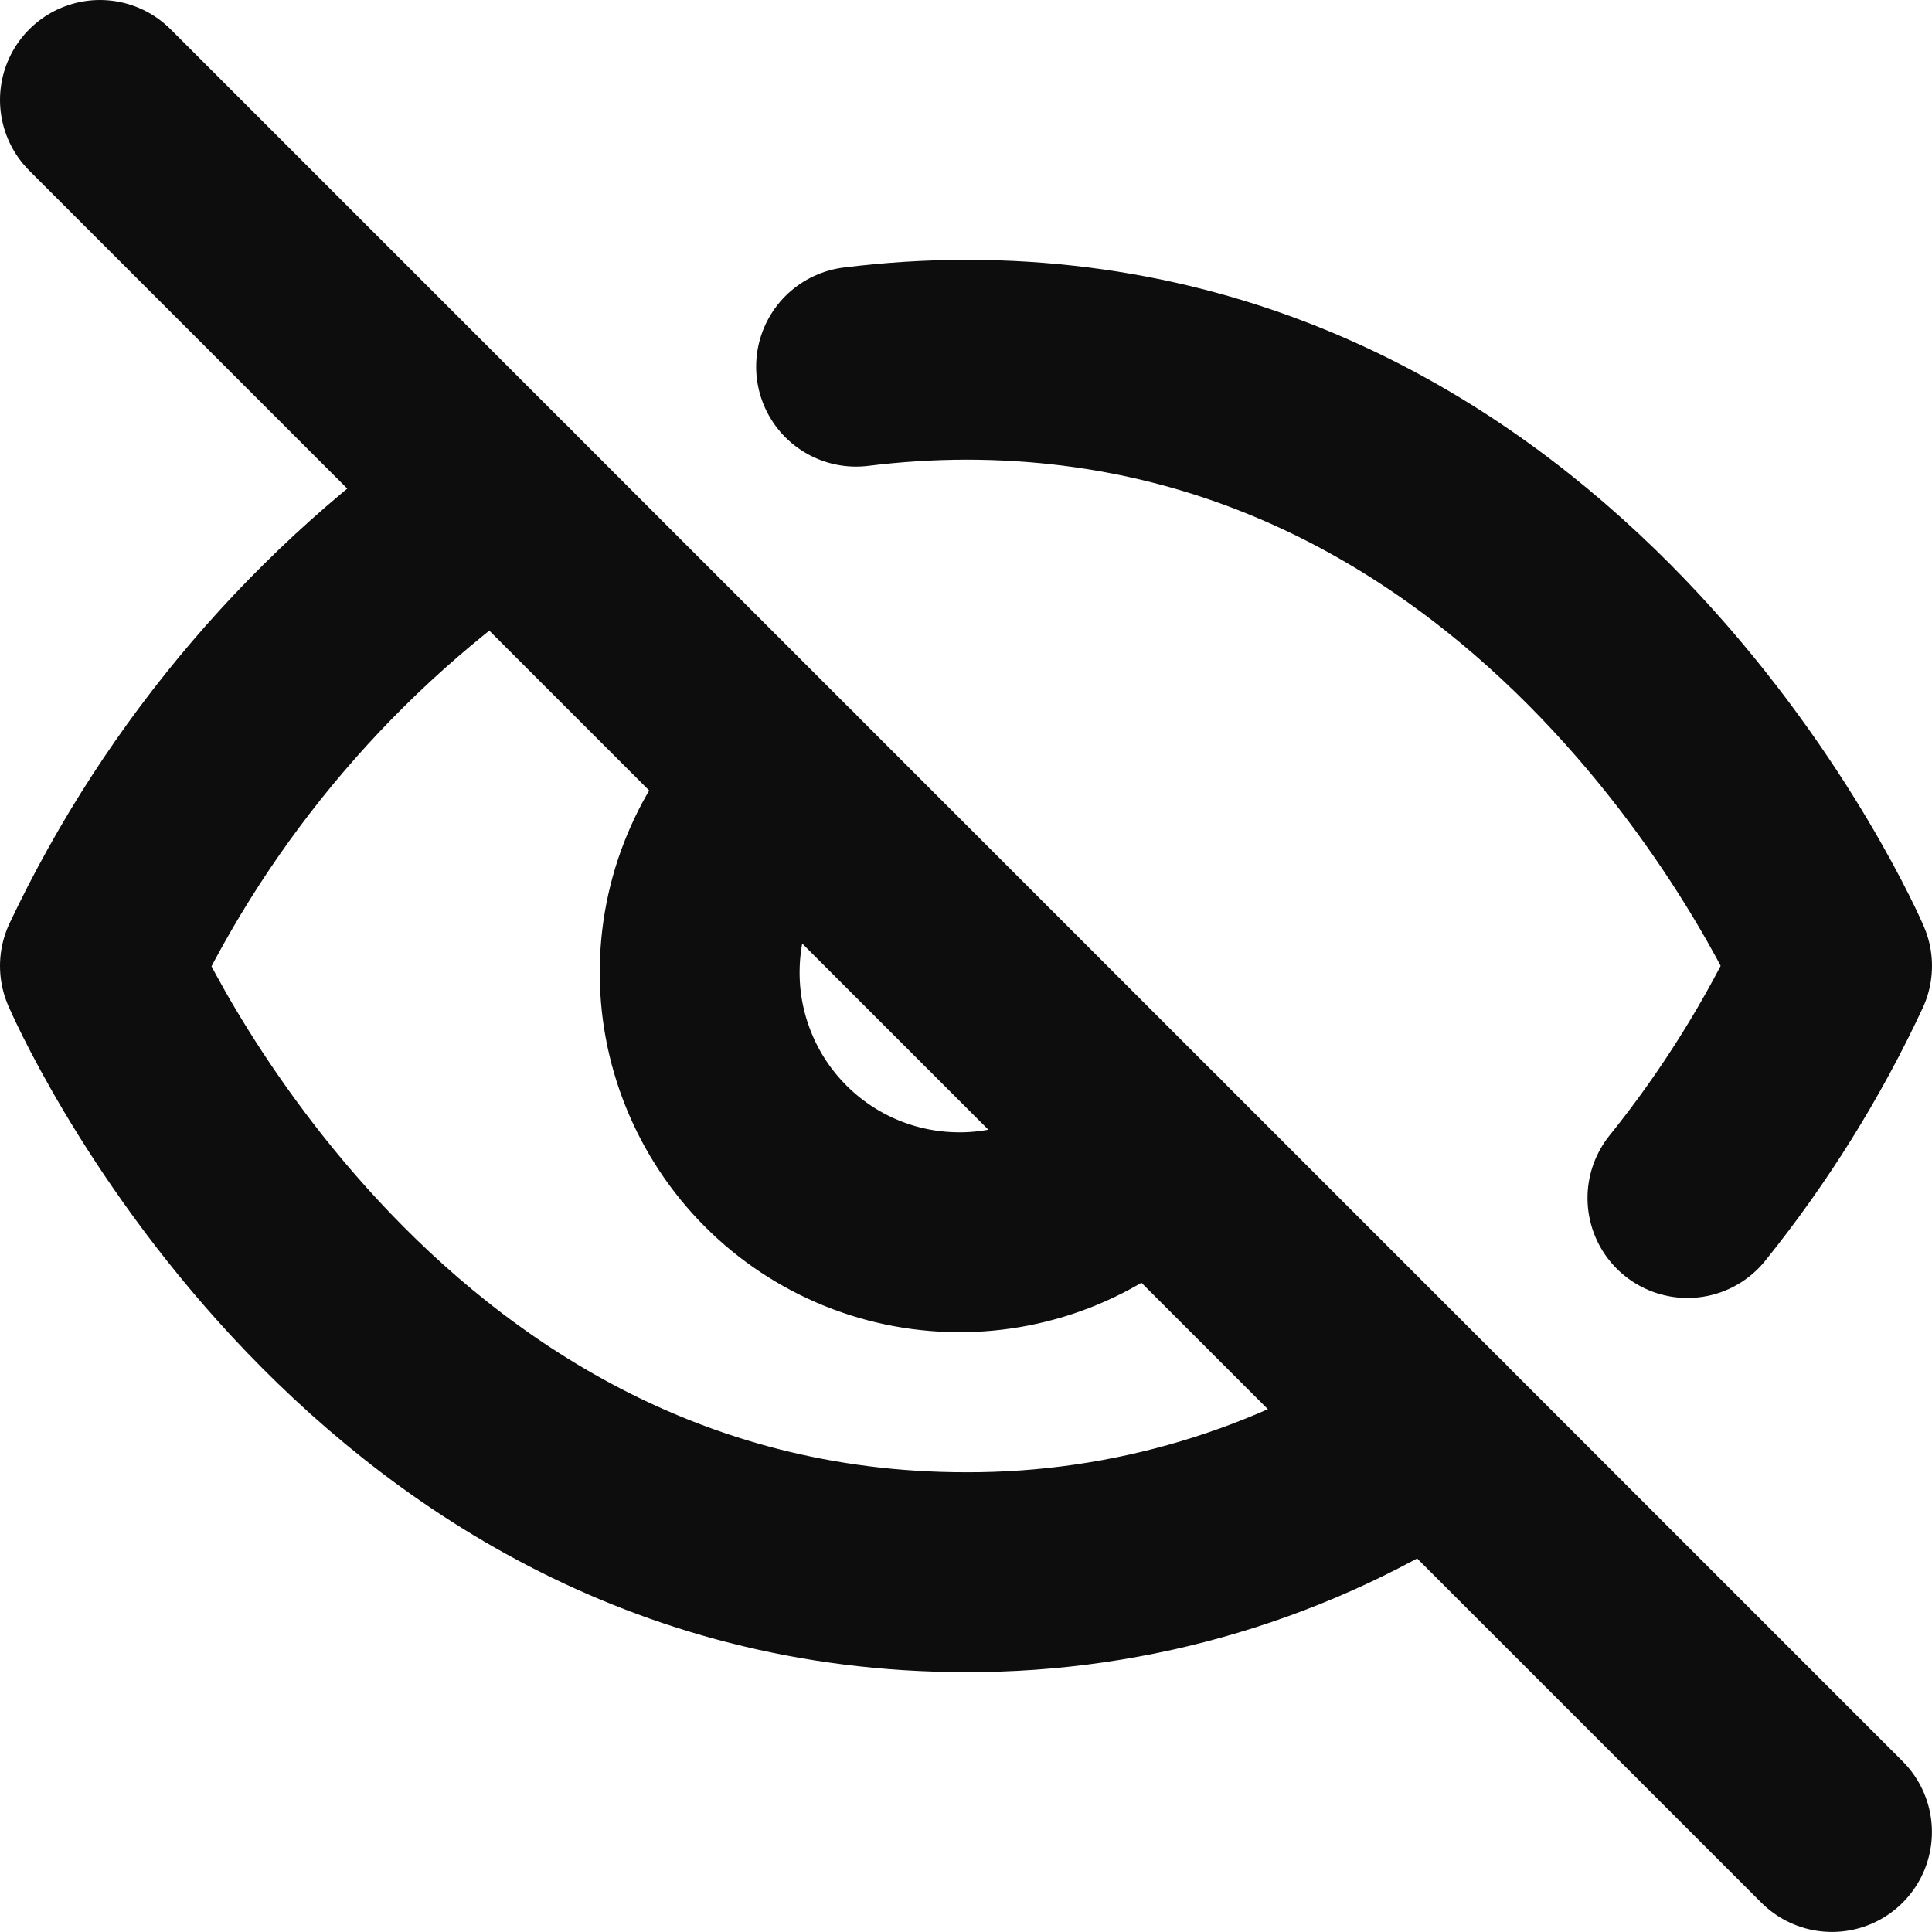
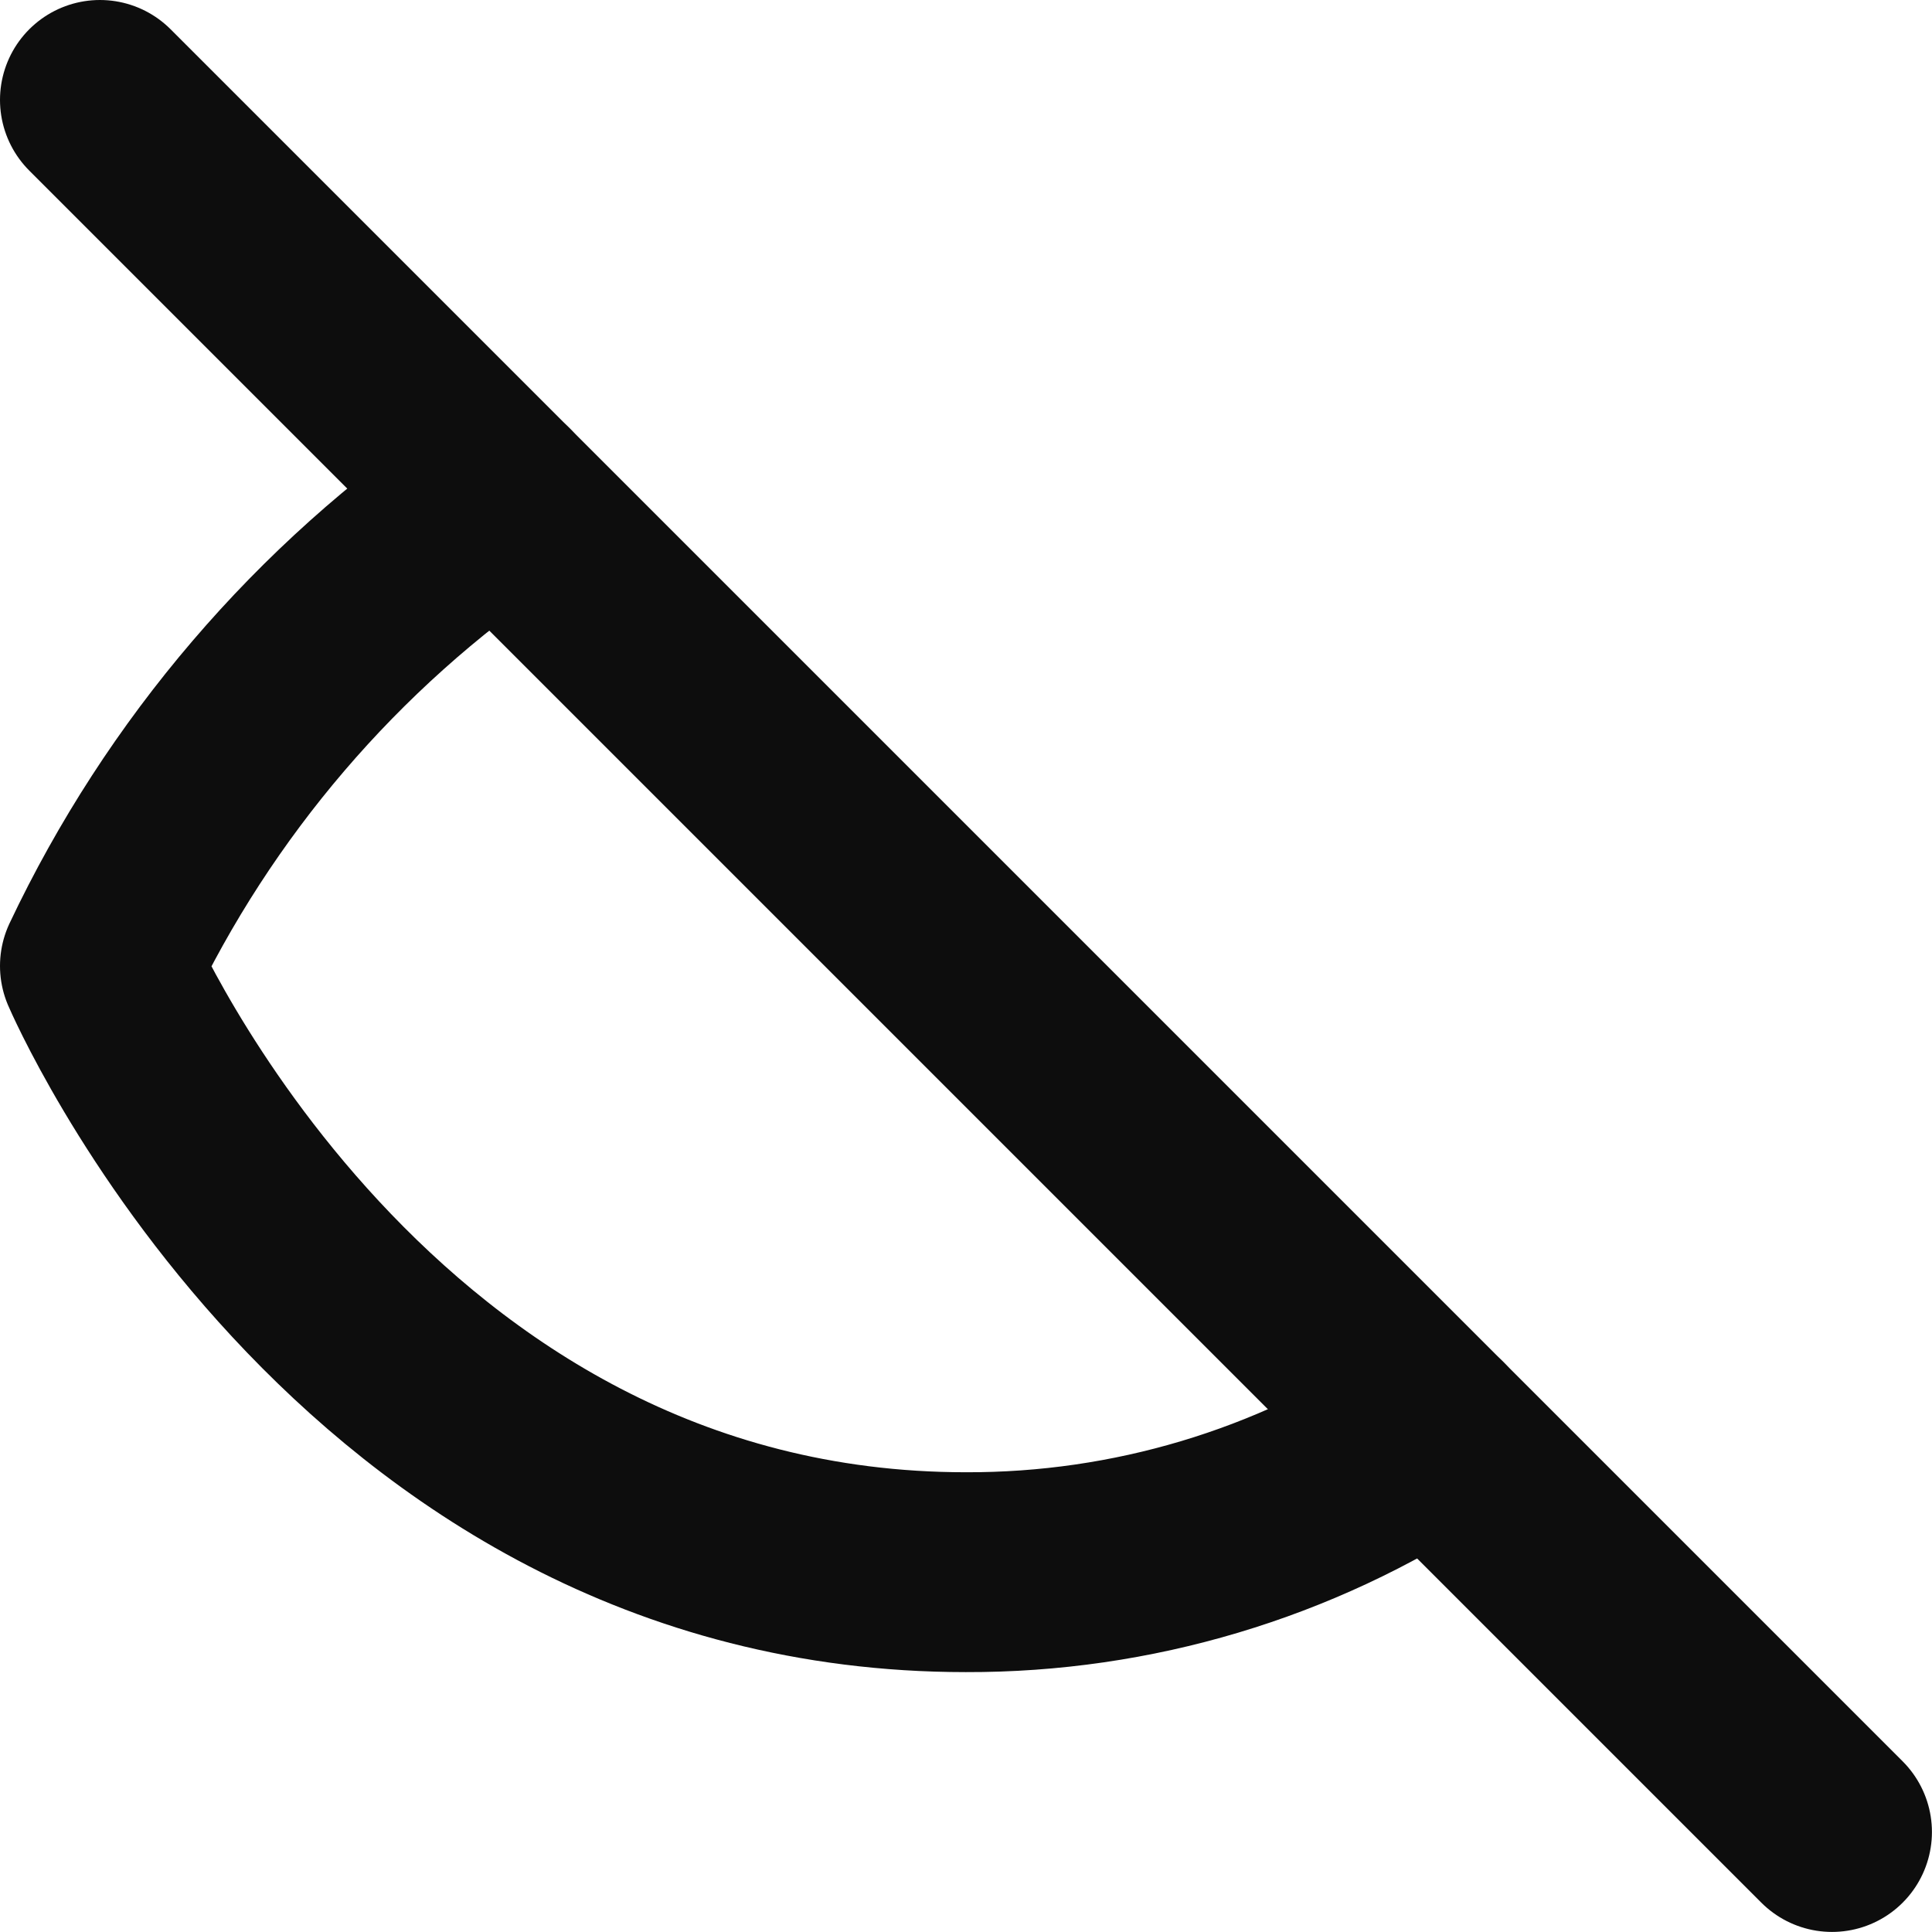
<svg xmlns="http://www.w3.org/2000/svg" width="29" height="29" viewBox="0 0 29 29" fill="none">
-   <path d="M11.743 11.744C11.36 12.101 11.053 12.531 10.84 13.01C10.626 13.488 10.512 14.004 10.503 14.528C10.493 15.052 10.59 15.572 10.786 16.057C10.982 16.543 11.274 16.984 11.644 17.354C12.014 17.725 12.456 18.017 12.941 18.213C13.427 18.409 13.947 18.505 14.471 18.496C14.994 18.487 15.511 18.372 15.989 18.159C16.467 17.946 16.898 17.639 17.255 17.255" stroke="#0D0D0D" stroke-width="3" stroke-linecap="round" stroke-linejoin="round" />
-   <path d="M12.85 5.504C13.397 5.436 13.949 5.401 14.501 5.4C23.6 5.4 27.5 14.499 27.5 14.499C26.919 15.744 26.19 16.913 25.329 17.983" stroke="#0D0D0D" stroke-width="3" stroke-linecap="round" stroke-linejoin="round" />
  <path d="M7.493 7.493C4.907 9.254 2.839 11.672 1.5 14.499C1.5 14.499 5.4 23.599 14.499 23.599C16.99 23.606 19.427 22.878 21.506 21.506" stroke="#0D0D0D" stroke-width="3" stroke-linecap="round" stroke-linejoin="round" />
  <path d="M1.5 1.5L27.499 27.499" stroke="#0D0D0D" stroke-width="3" stroke-linecap="round" stroke-linejoin="round" />
</svg>